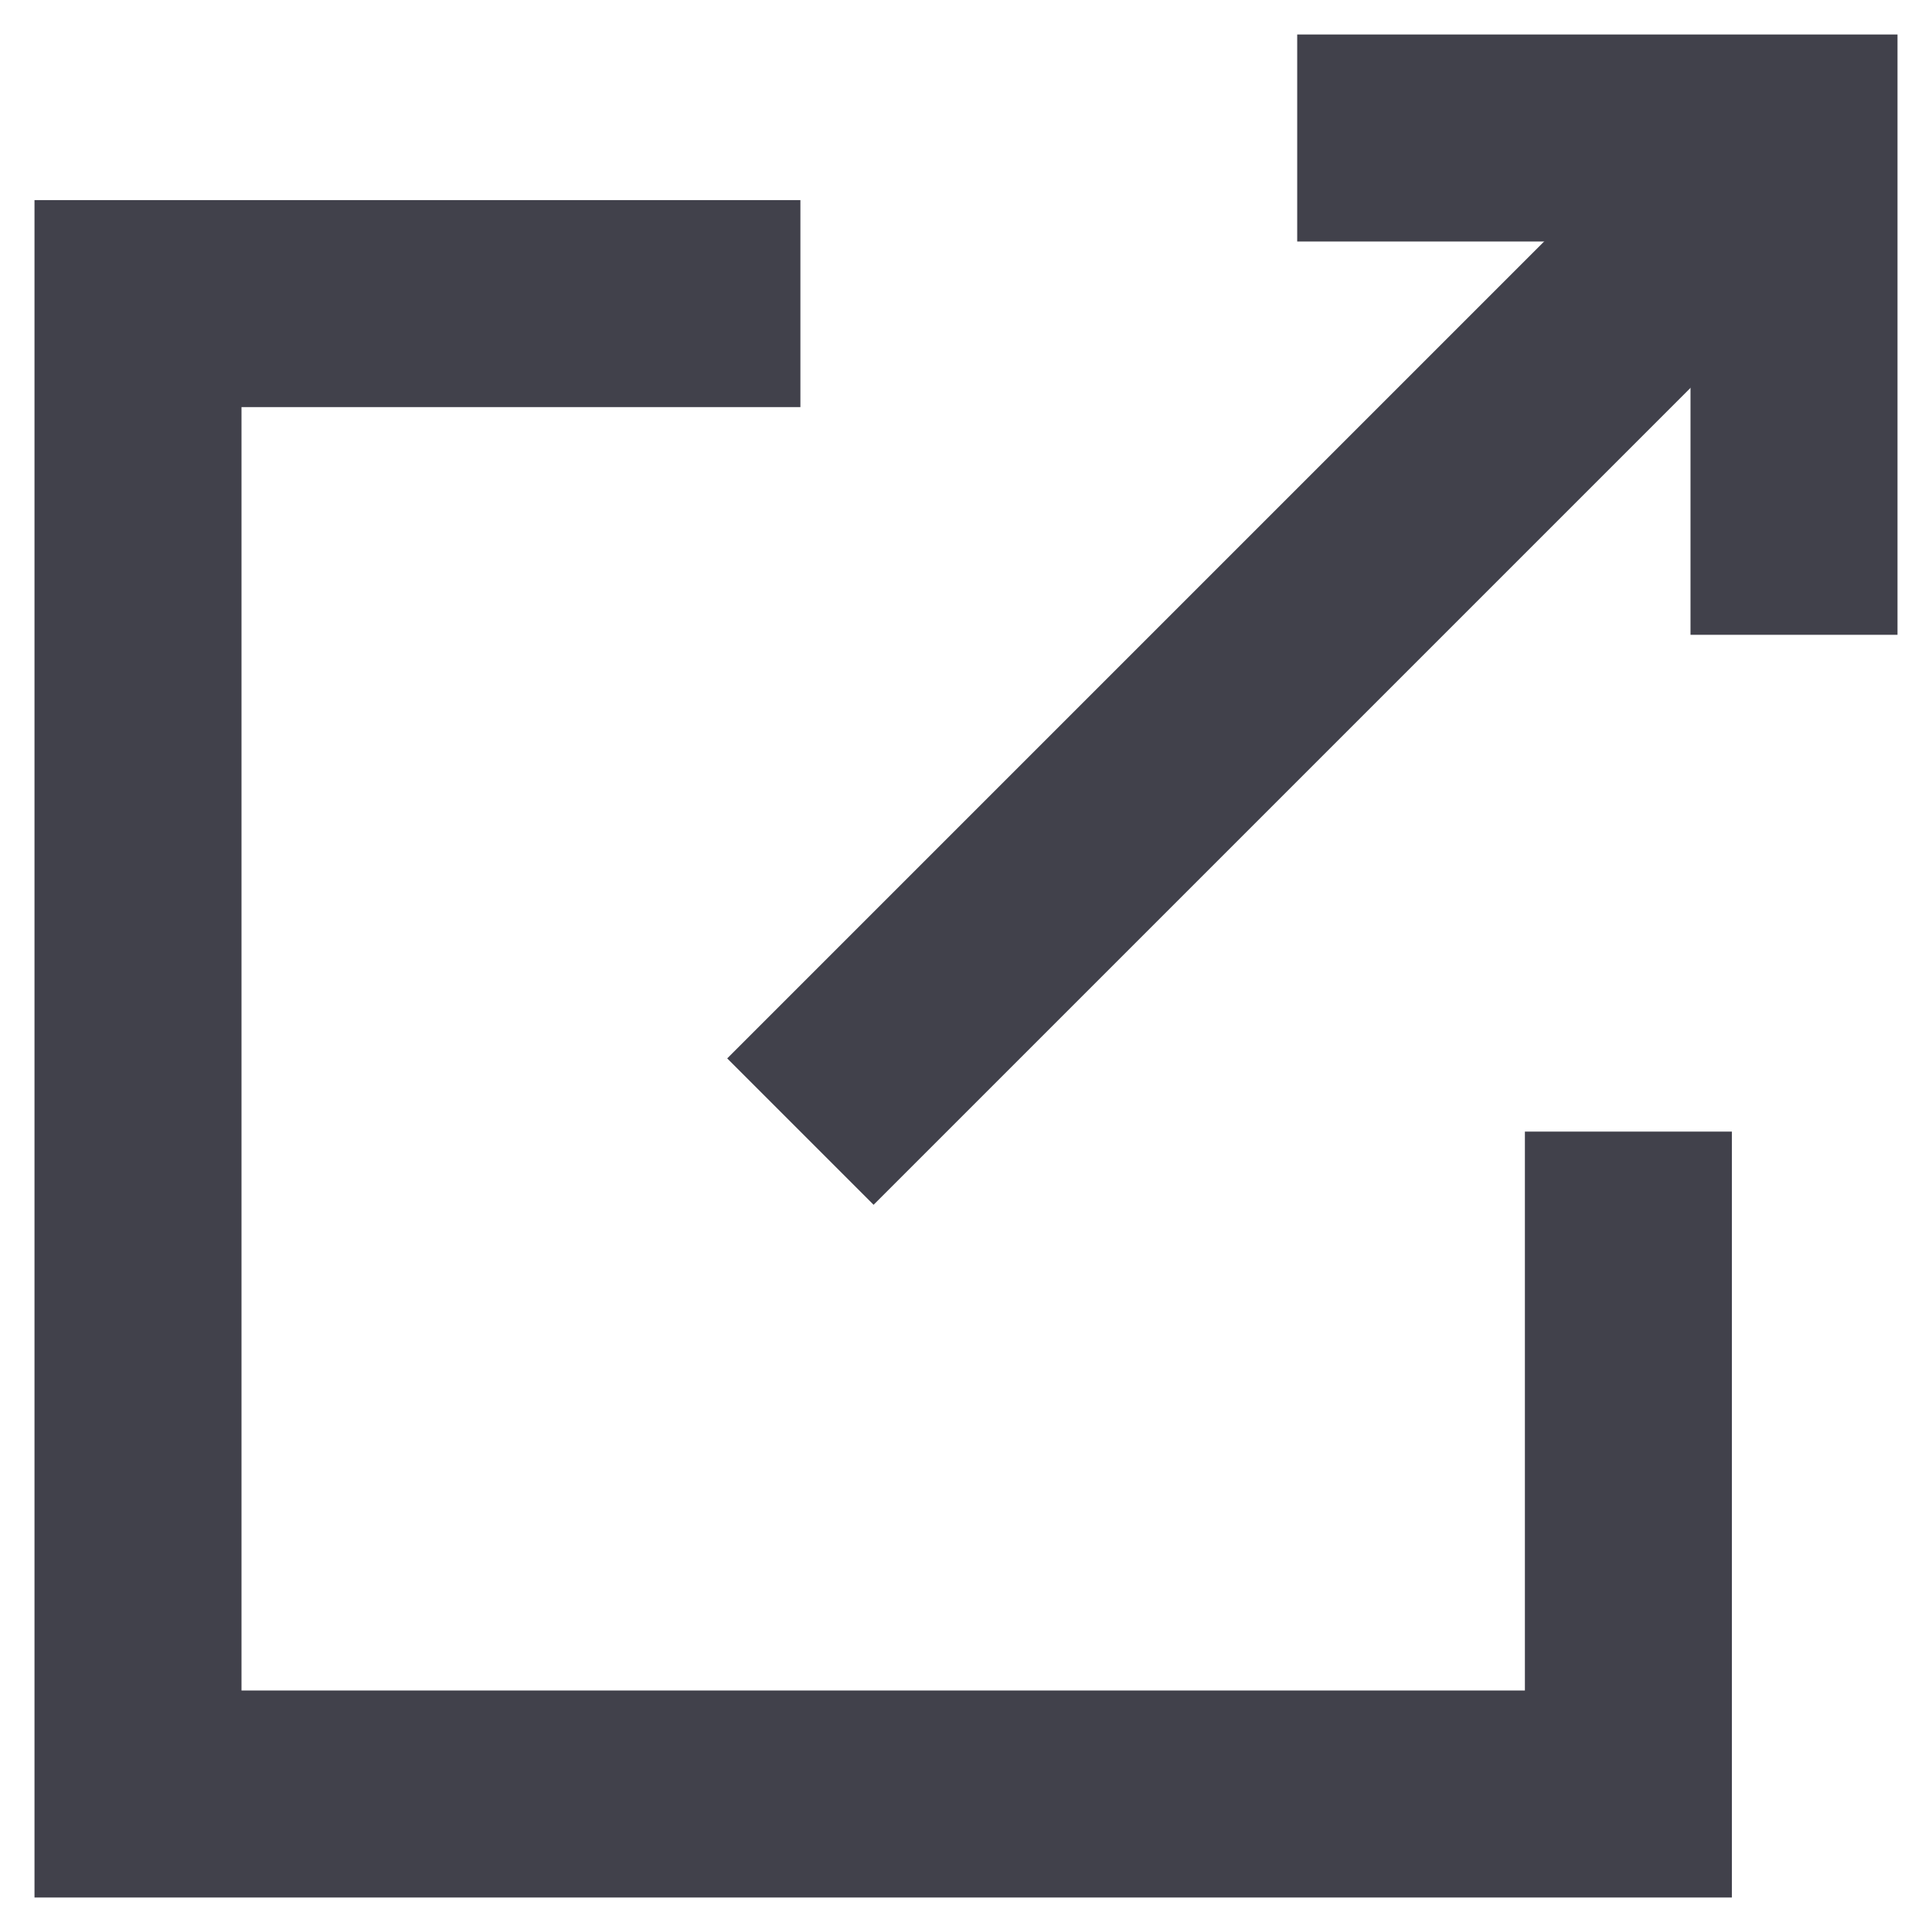
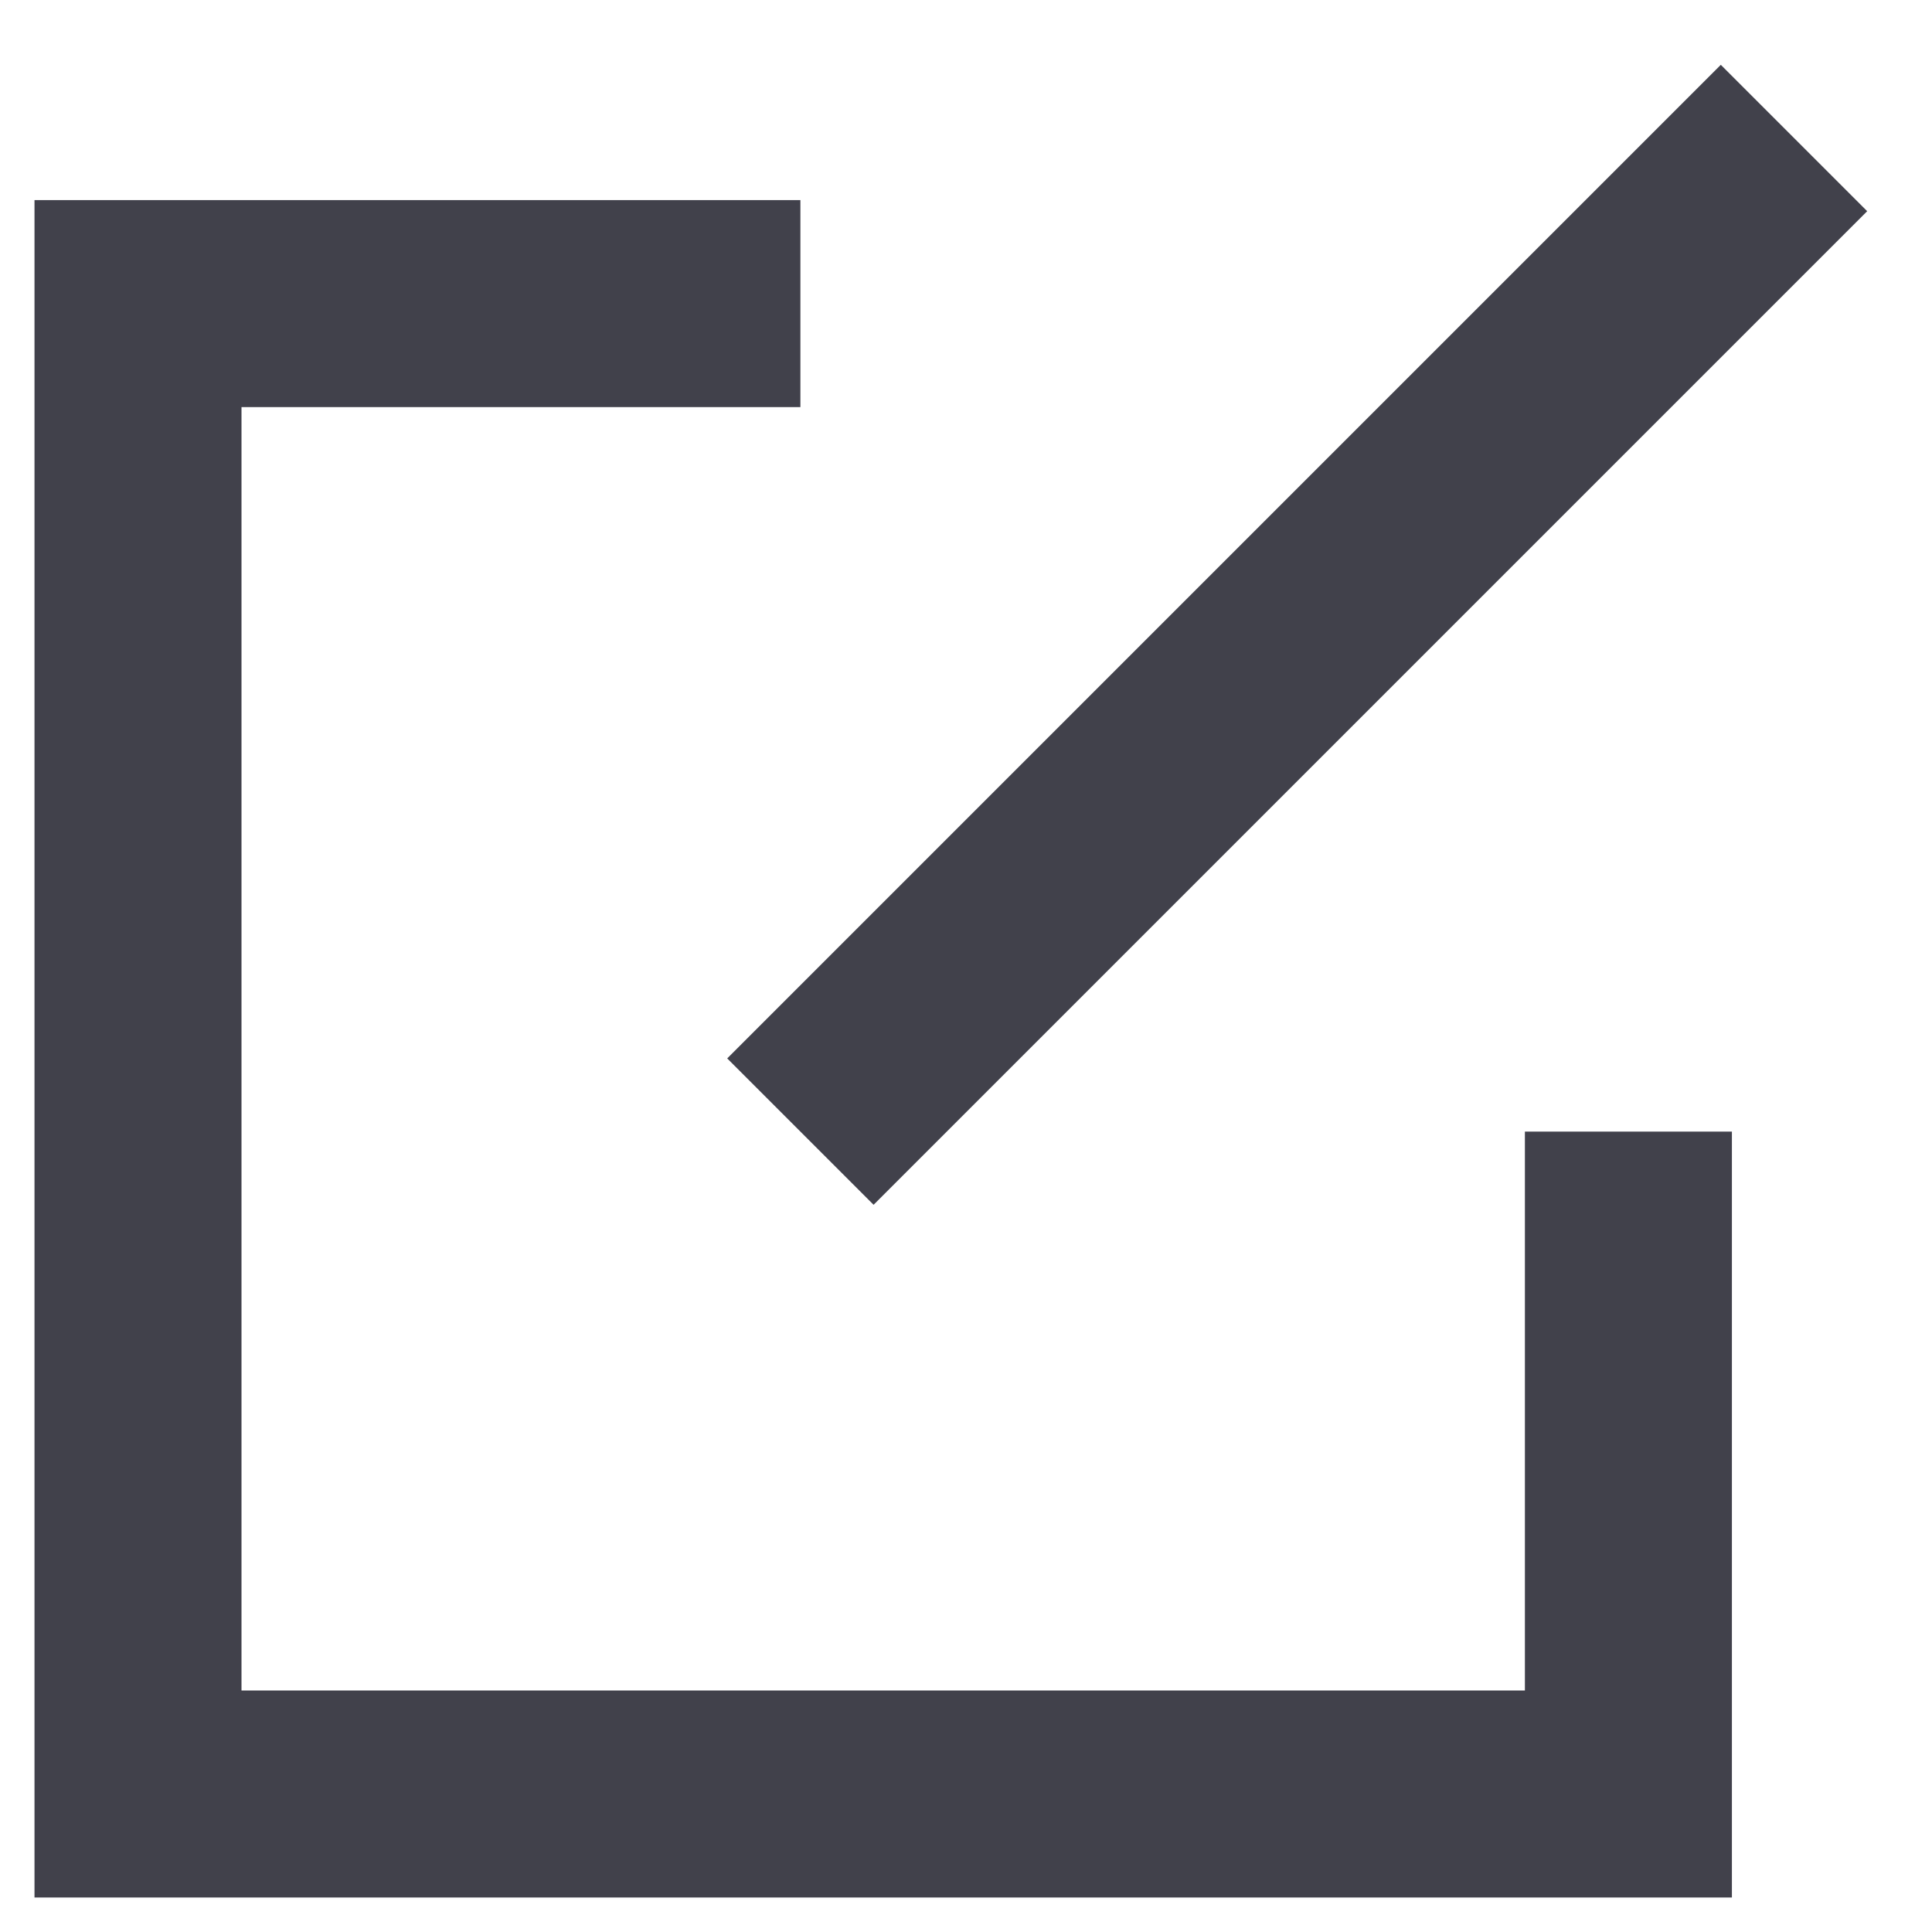
<svg xmlns="http://www.w3.org/2000/svg" width="14" height="14" viewBox="0 0 14 14" fill="none">
  <path d="M11.8 8.2V13H1V2.2H5.8" stroke="#41414B" stroke-width="1.5" />
  <path d="M5.8 8.2L13 1" stroke="#41414B" stroke-width="1.5" />
-   <path d="M9.4 1H13V4.6" stroke="#41414B" stroke-width="1.5" />
</svg>